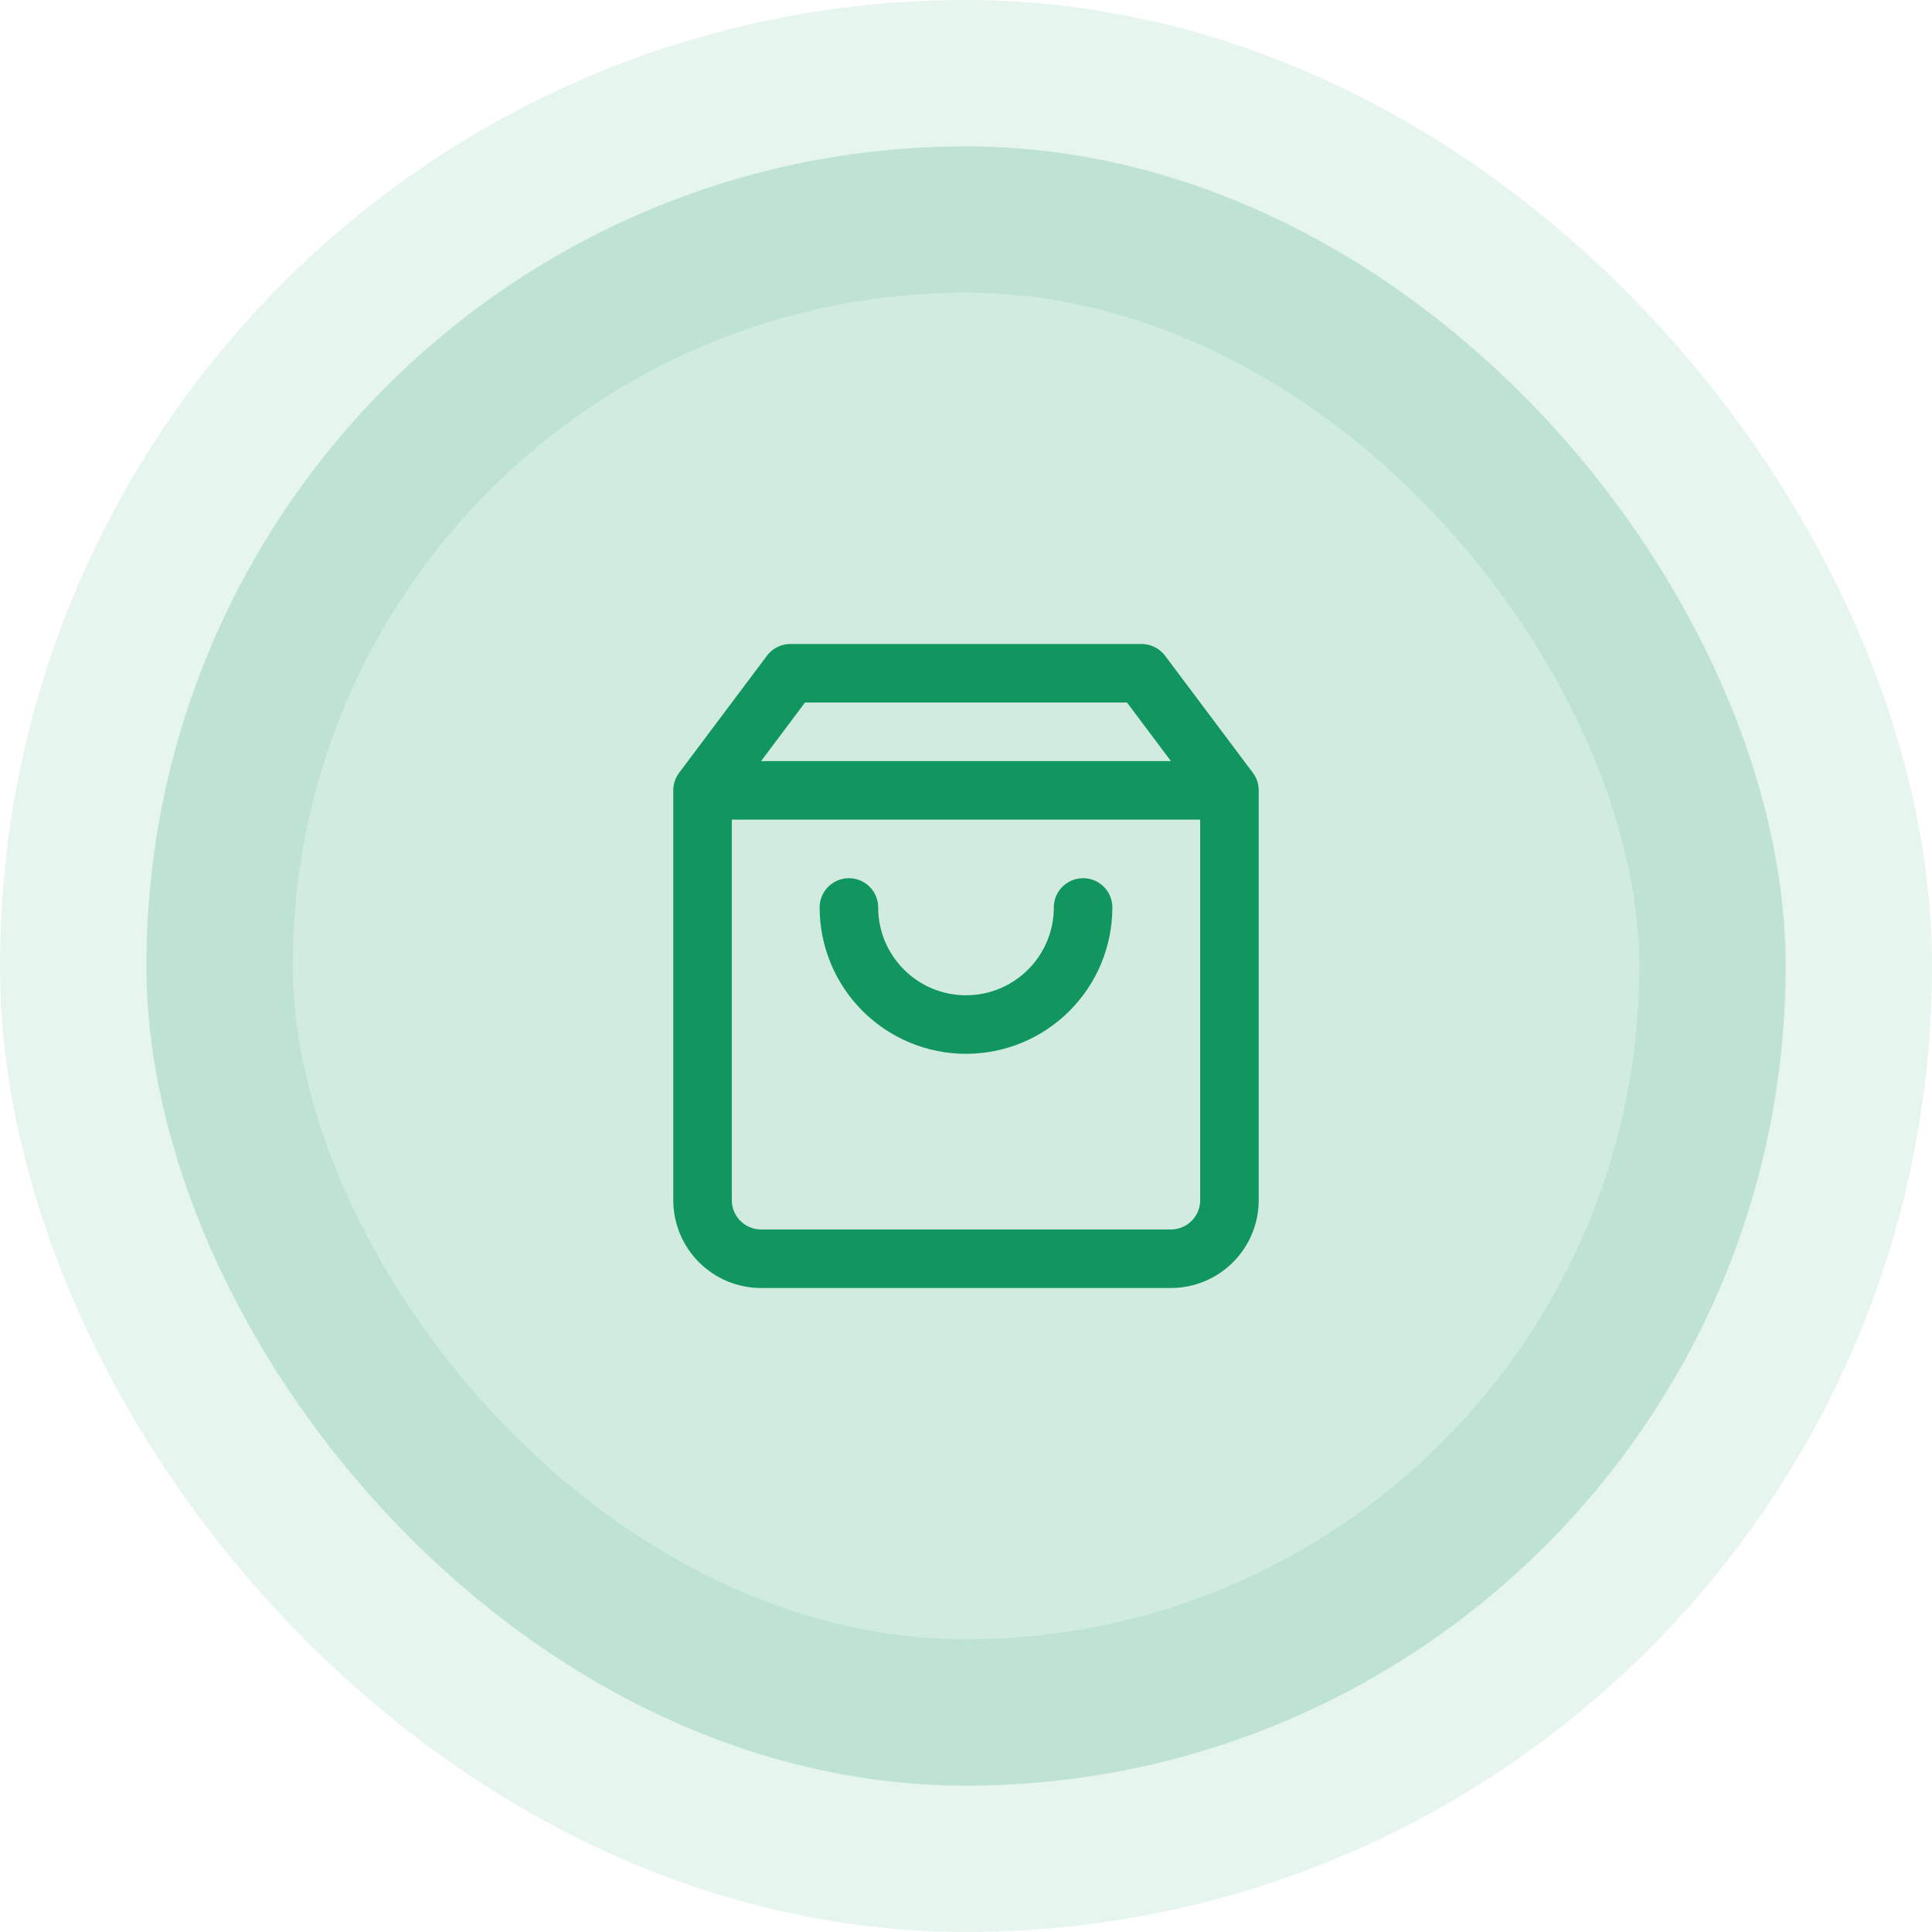
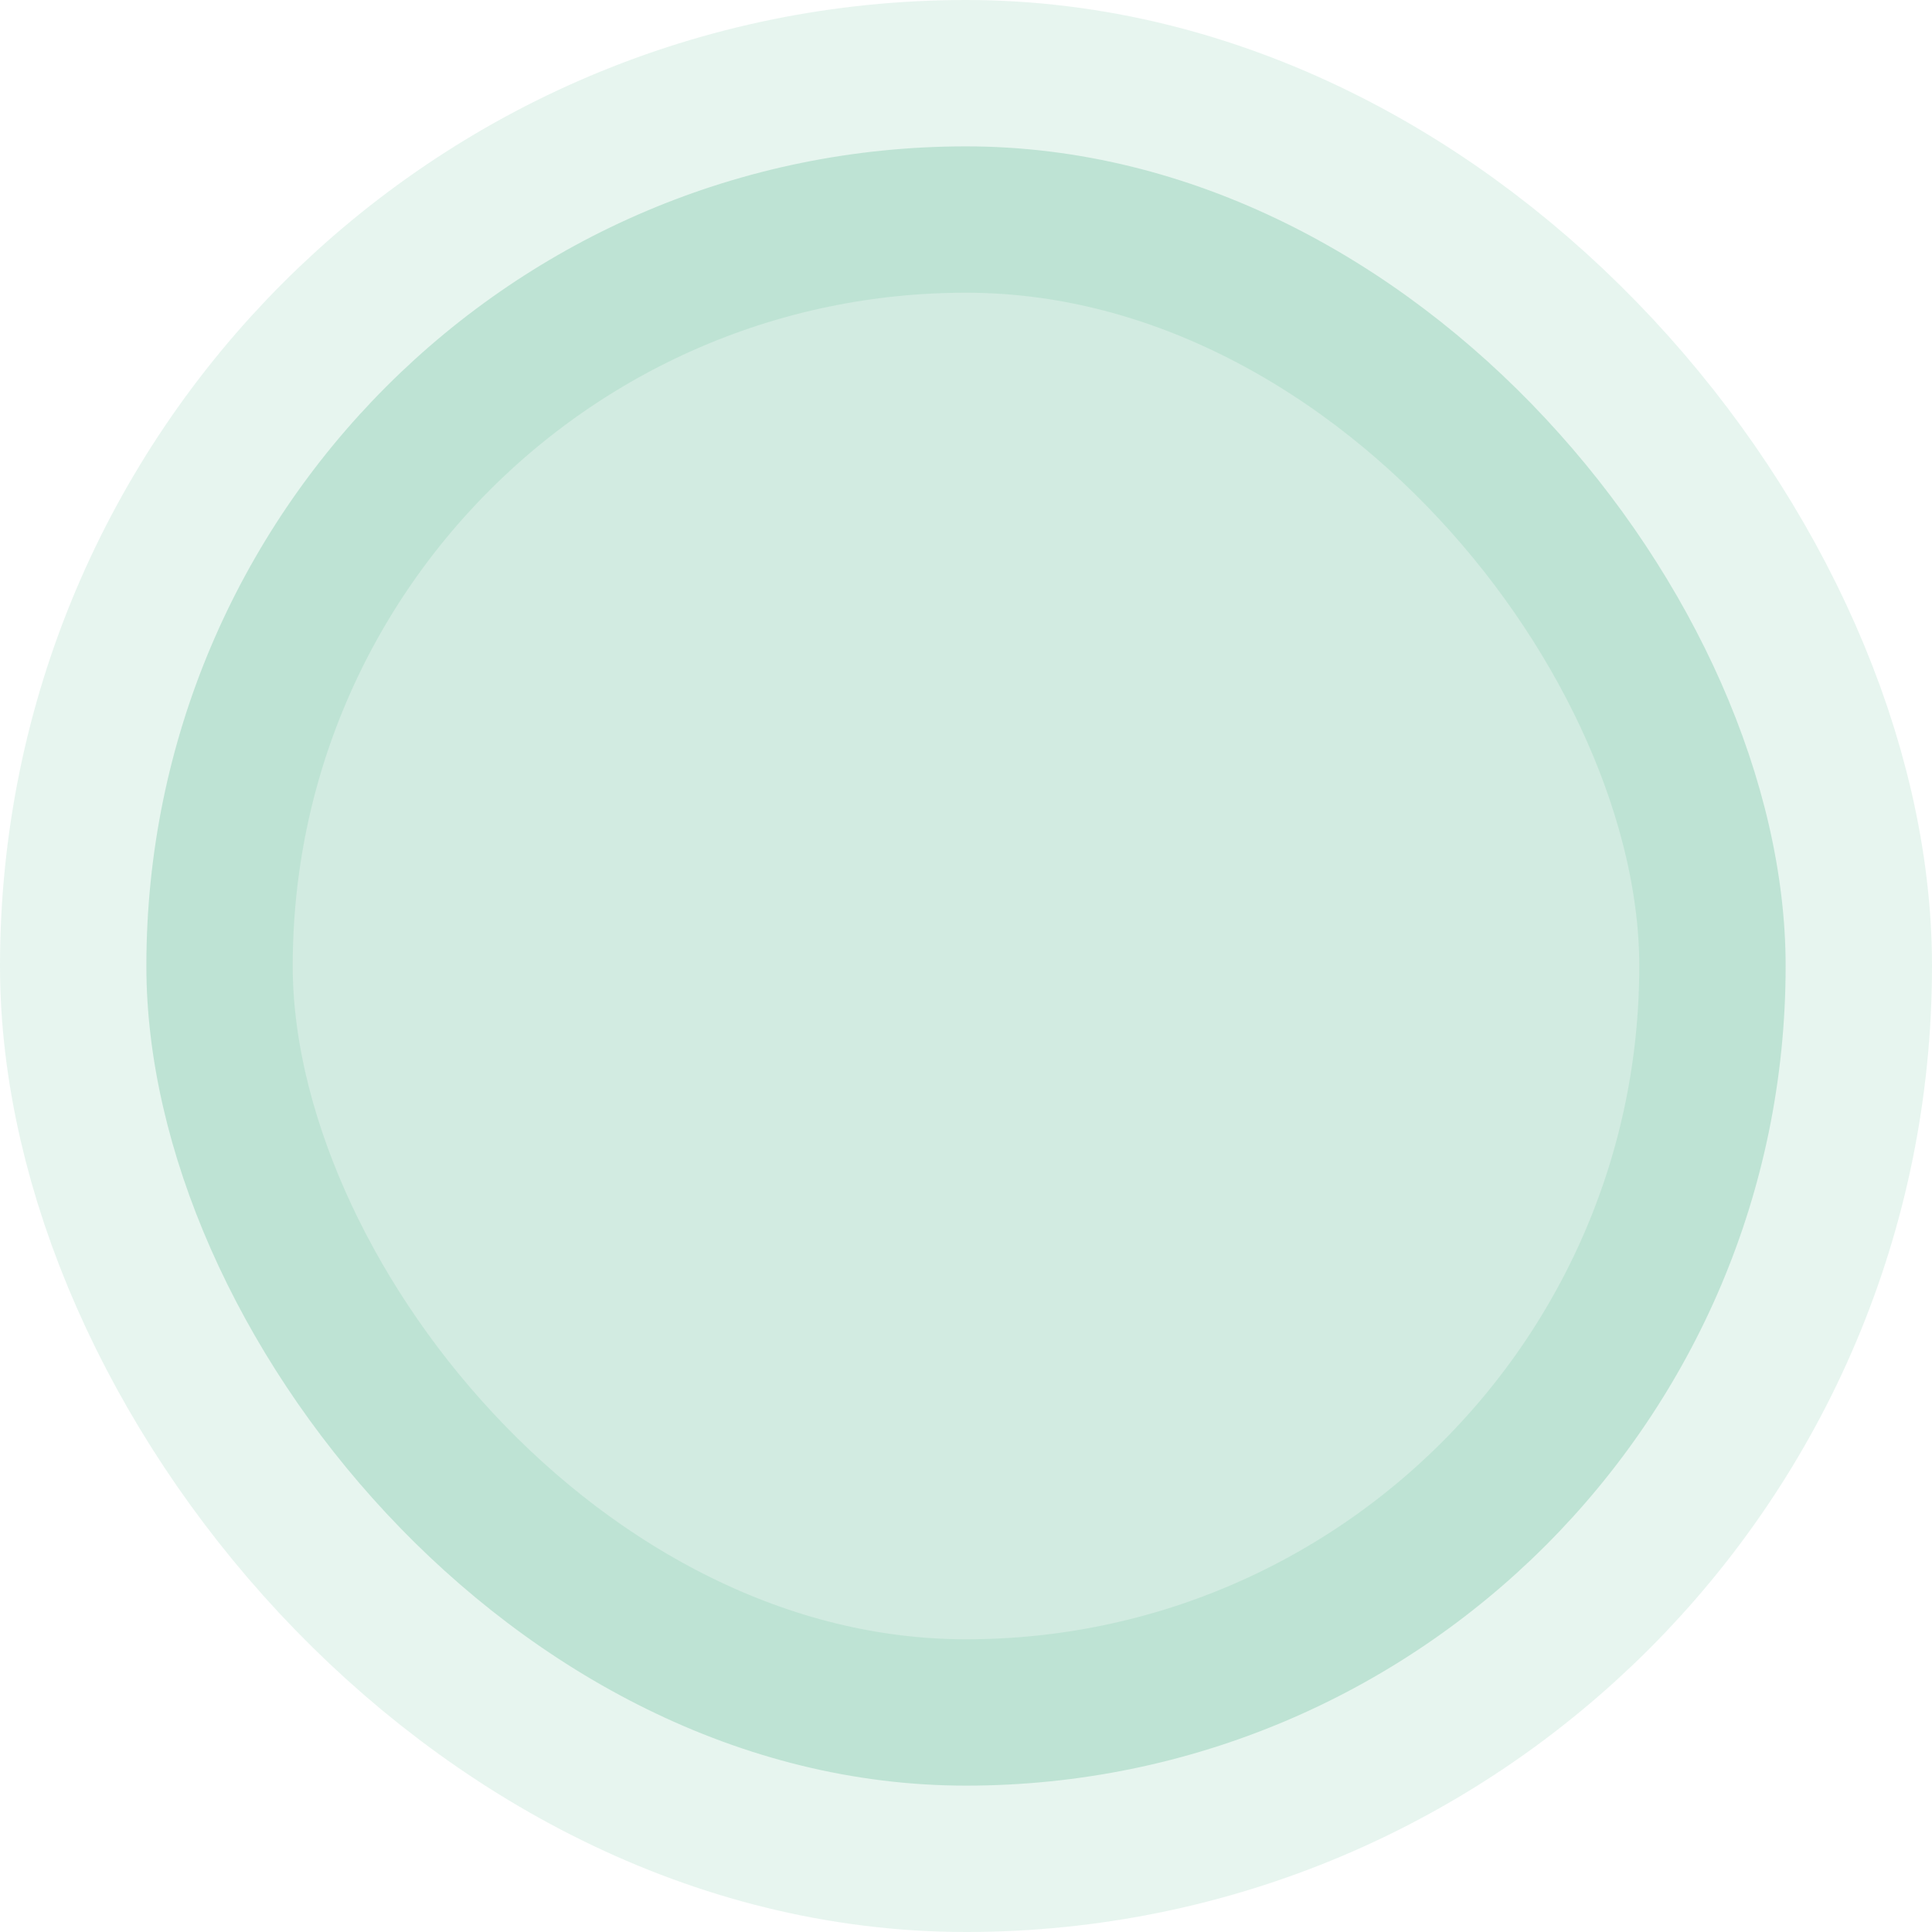
<svg xmlns="http://www.w3.org/2000/svg" width="66" height="66" viewBox="0 0 66 66" fill="none">
  <rect x="5" y="5" width="56" height="56" rx="28" fill="#129660" fill-opacity="0.19" />
-   <path d="M24 27L27 23H39L42 27M24 27V41C24 41.53 24.211 42.039 24.586 42.414C24.961 42.789 25.47 43 26 43H40C40.53 43 41.039 42.789 41.414 42.414C41.789 42.039 42 41.53 42 41V27M24 27H42M37 31C37 32.061 36.579 33.078 35.828 33.828C35.078 34.579 34.061 35 33 35C31.939 35 30.922 34.579 30.172 33.828C29.421 33.078 29 32.061 29 31" stroke="#129660" stroke-width="2" stroke-linecap="round" stroke-linejoin="round" />
  <rect x="5" y="5" width="56" height="56" rx="28" stroke="#129660" stroke-opacity="0.1" stroke-width="10" />
</svg>